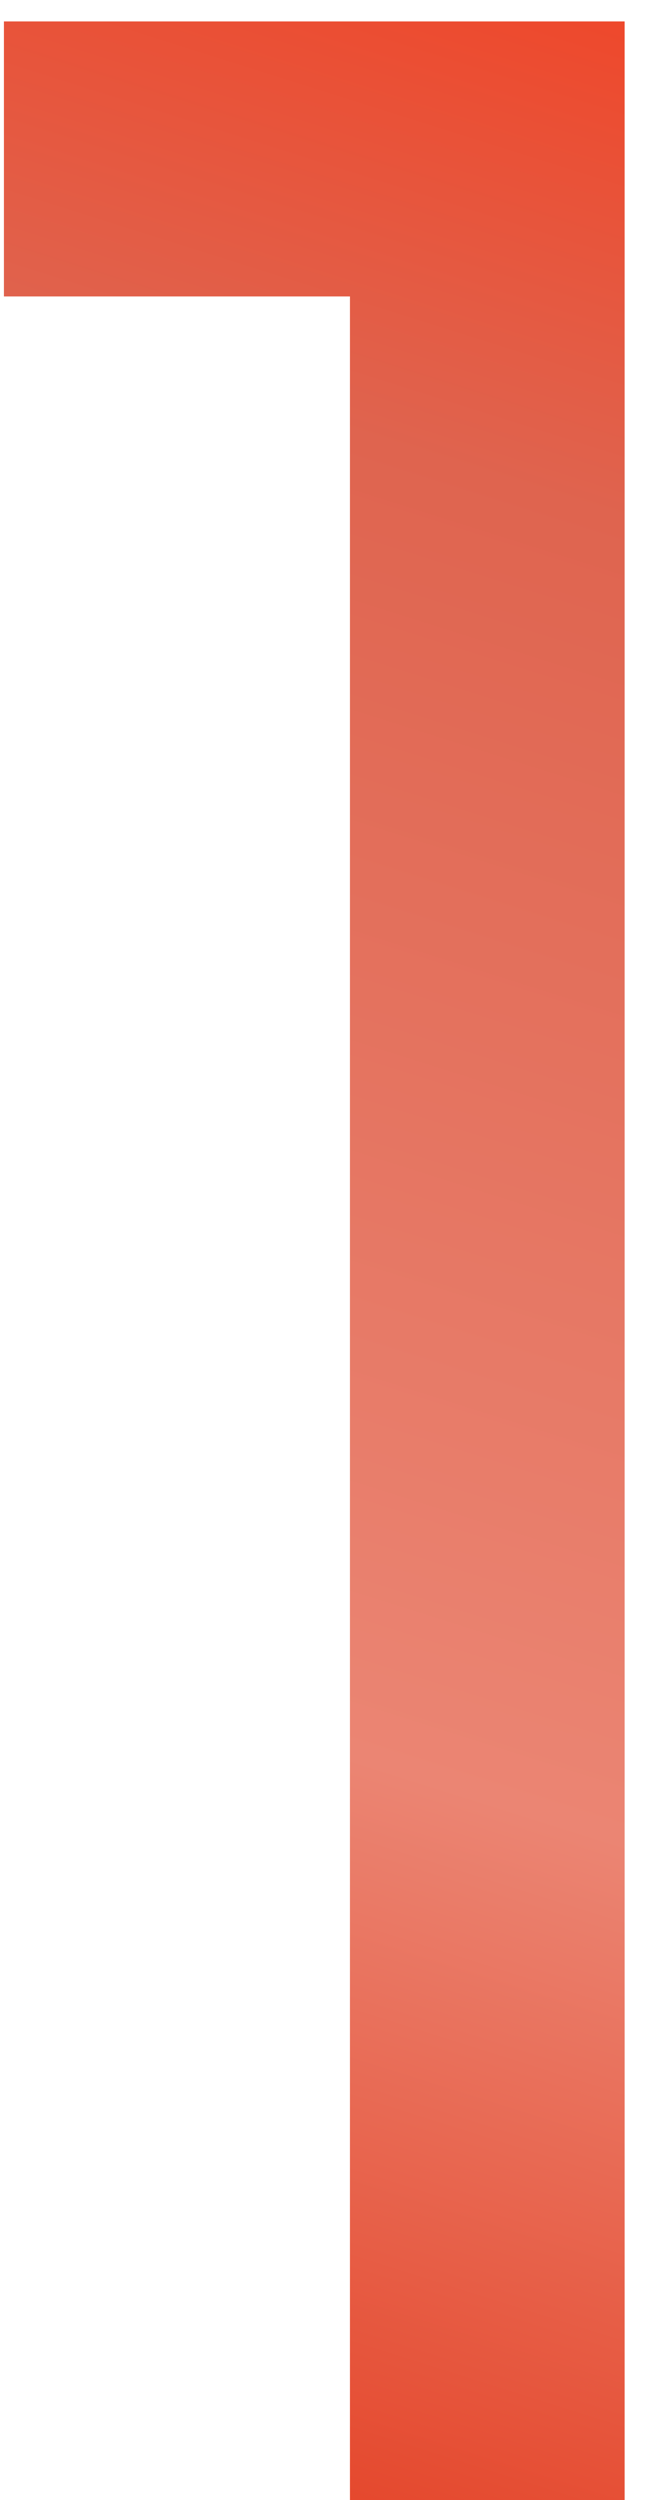
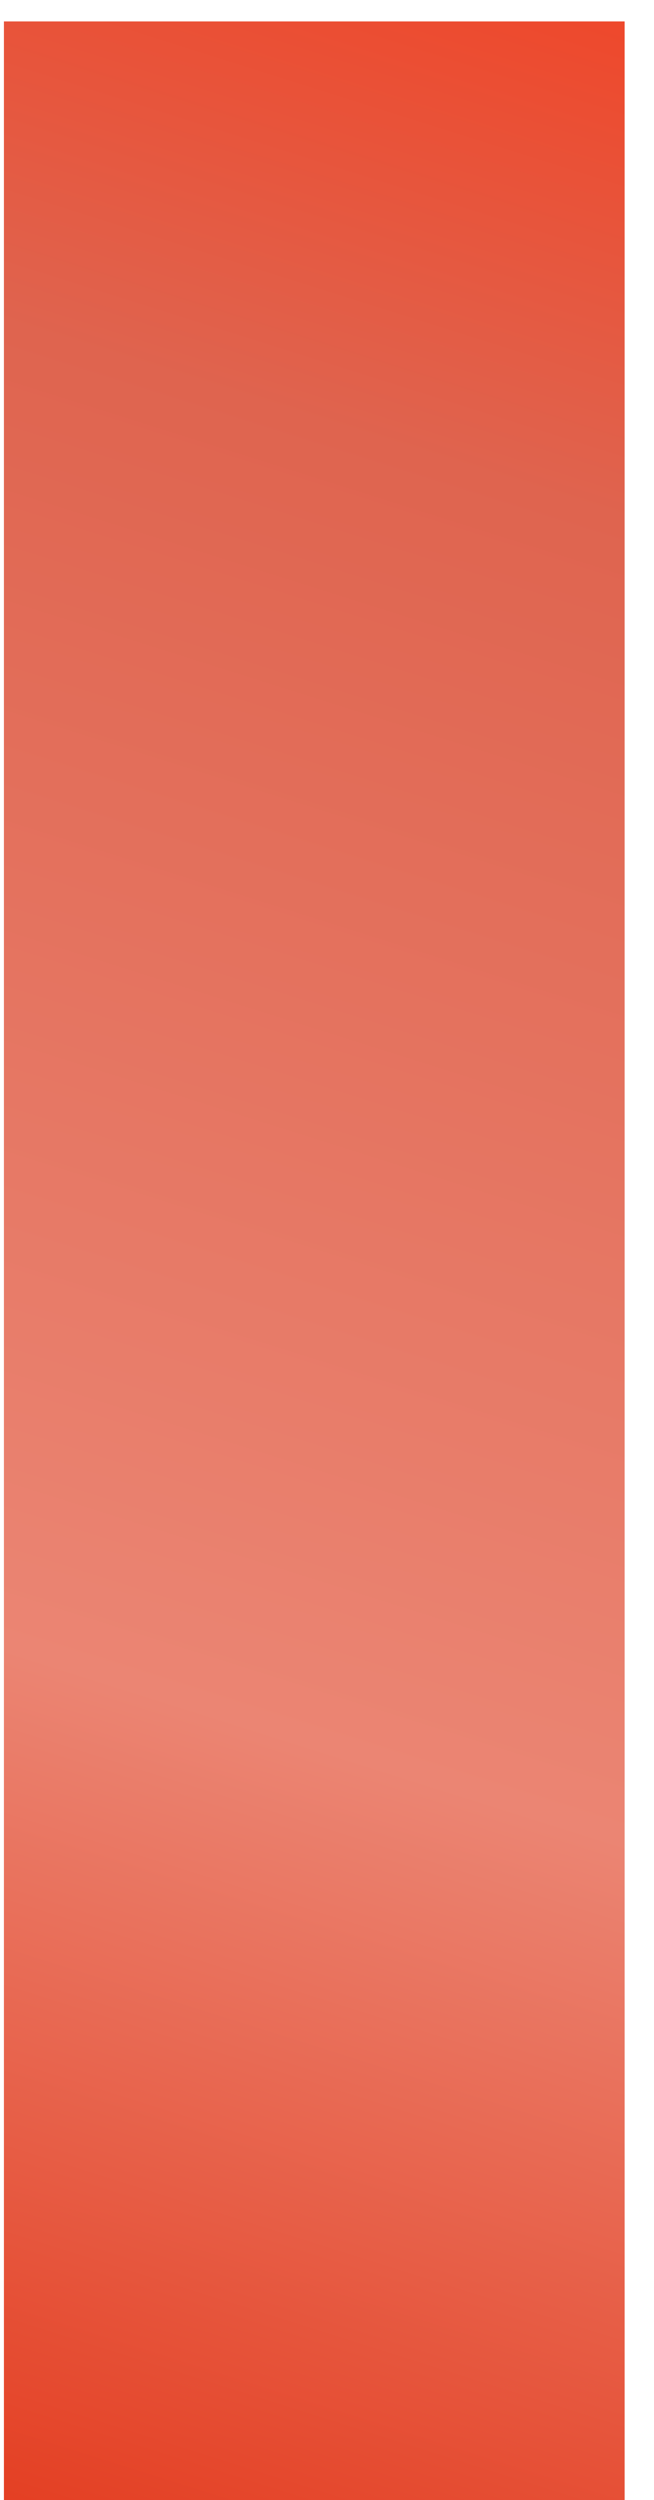
<svg xmlns="http://www.w3.org/2000/svg" width="11" height="42" viewBox="0 0 11 42" fill="none">
-   <path d="M10.506 0.36V42H5.886V4.98H0.066V0.36H10.506Z" fill="url(#paint0_linear_62_671)" />
+   <path d="M10.506 0.36V42H5.886H0.066V0.36H10.506Z" fill="url(#paint0_linear_62_671)" />
  <defs>
    <linearGradient id="paint0_linear_62_671" x1="8.25" y1="-9.827" x2="-8.478" y2="43.115" gradientUnits="userSpaceOnUse">
      <stop stop-color="#FF2904" />
      <stop offset="0.307" stop-color="#DF644F" />
      <stop offset="0.688" stop-color="#EB8573" />
      <stop offset="1" stop-color="#E22D0E" />
    </linearGradient>
  </defs>
</svg>